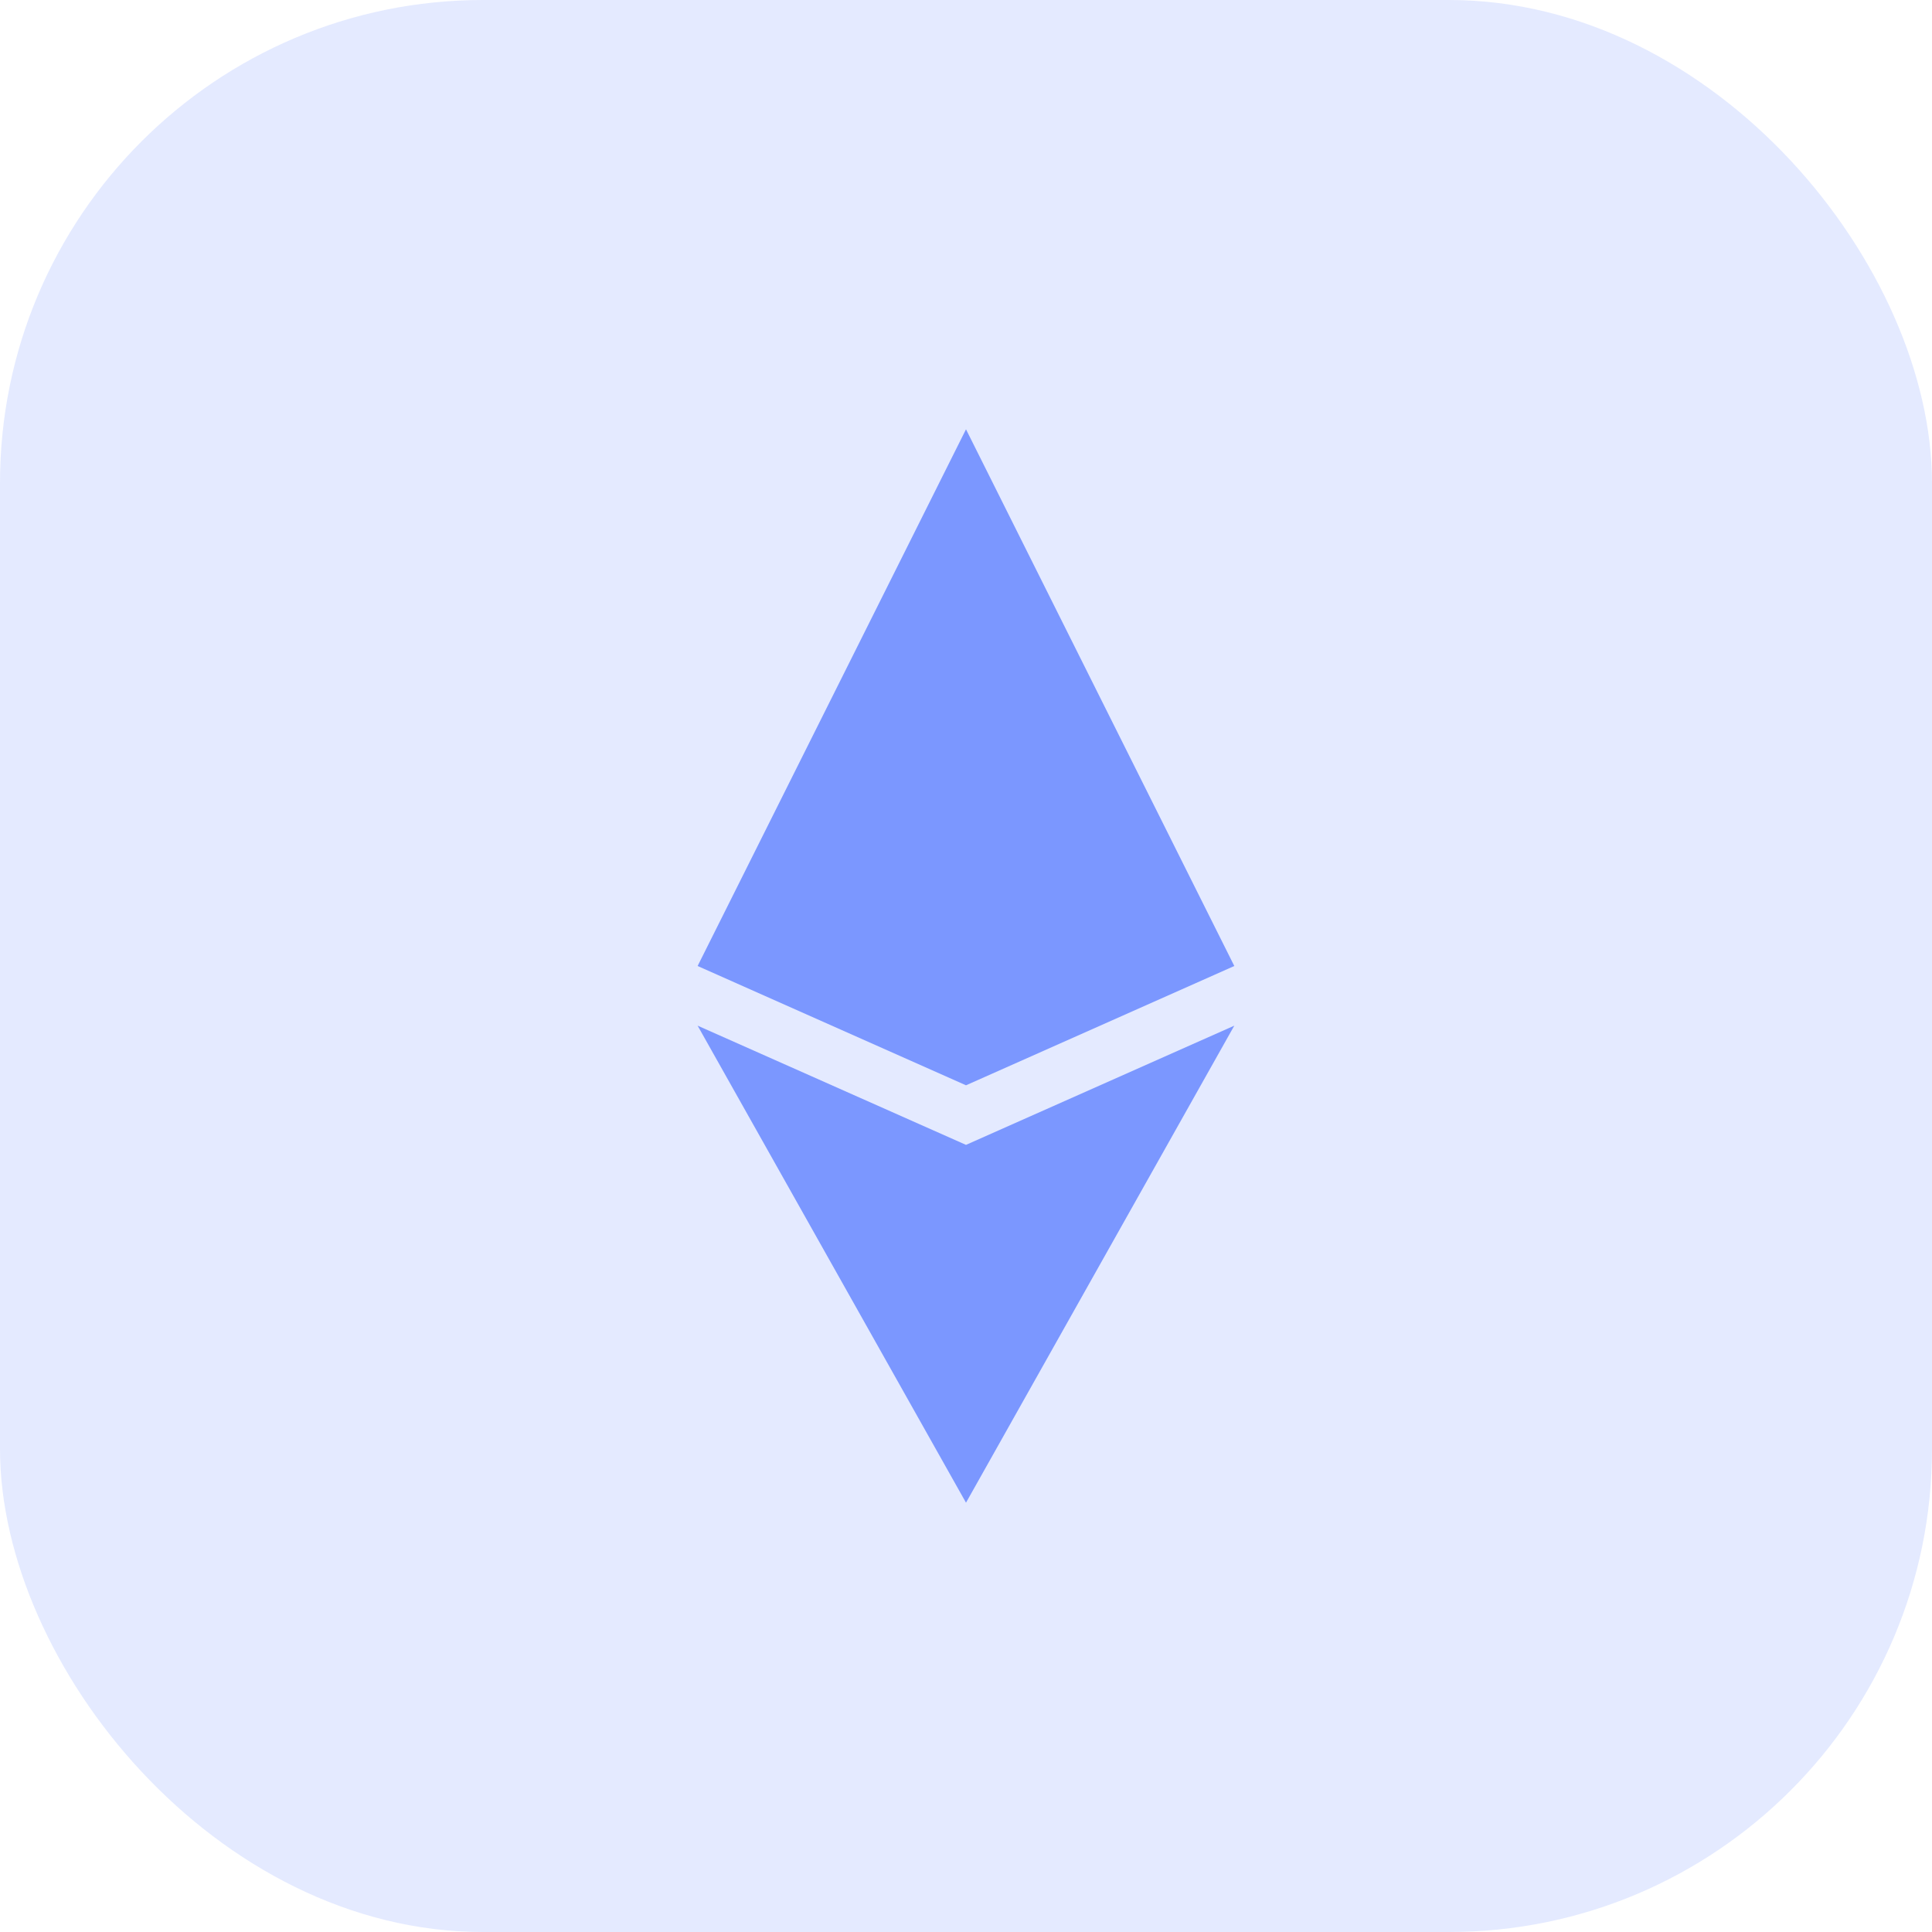
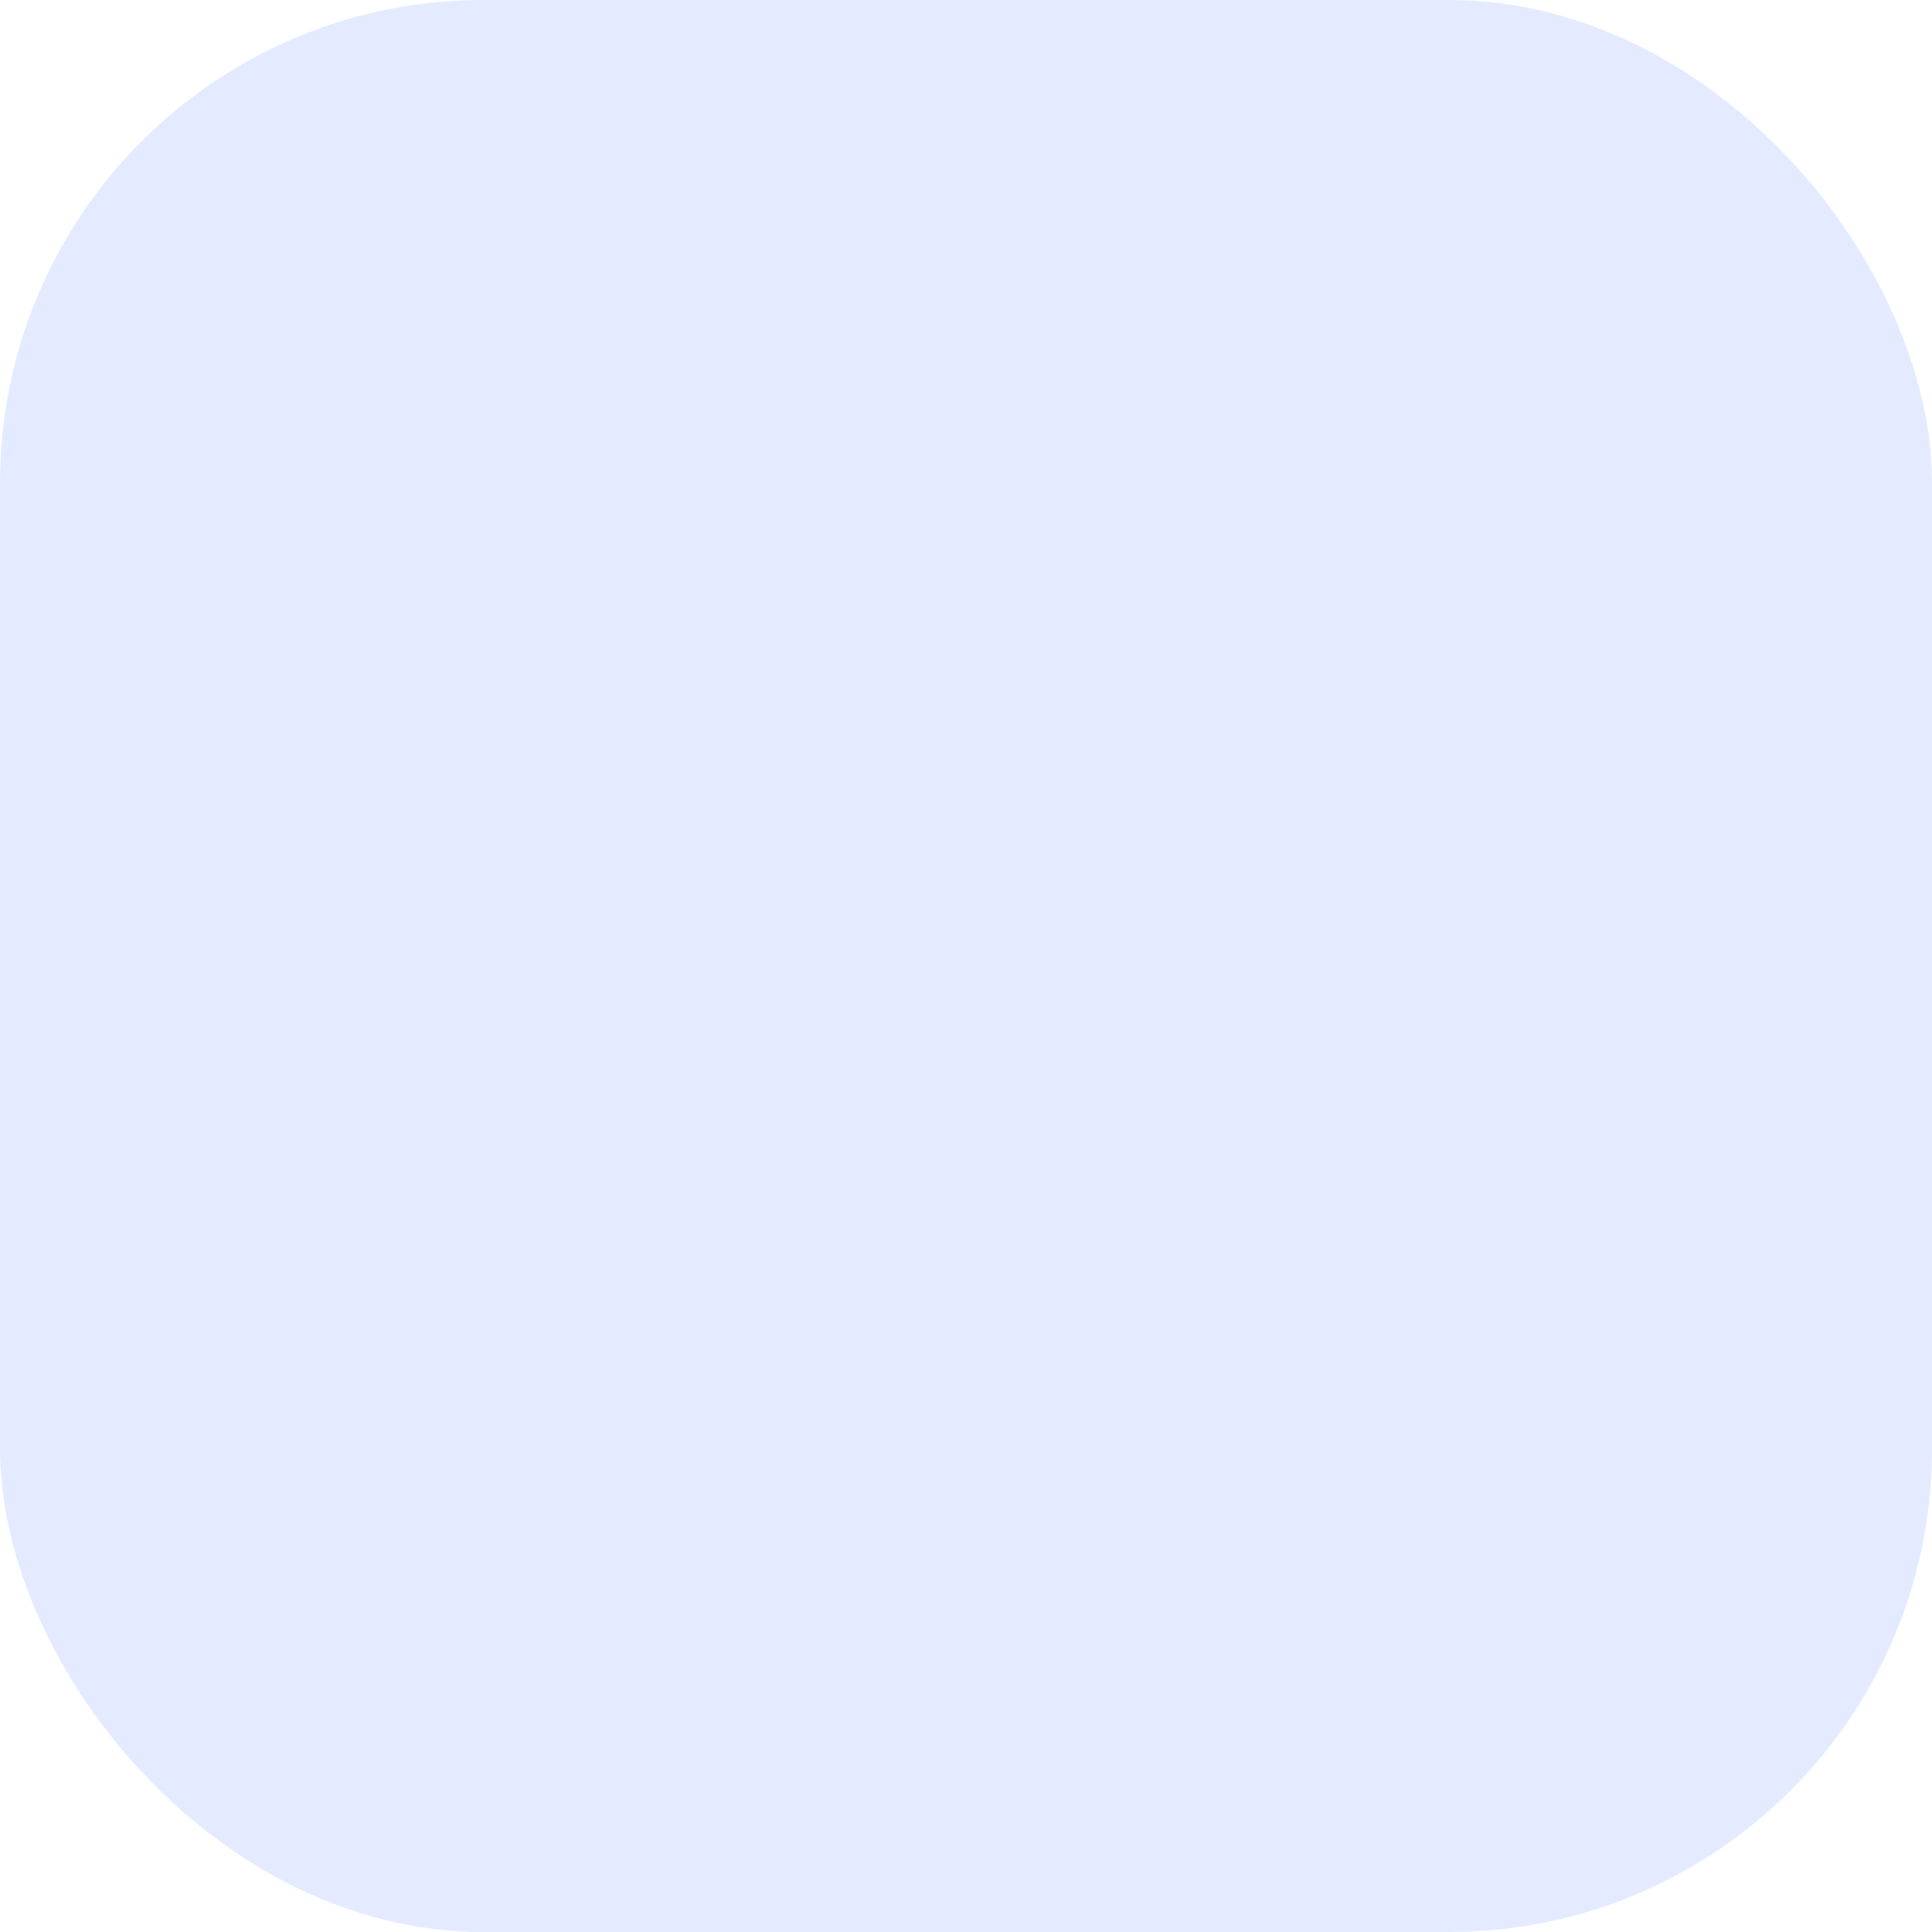
<svg xmlns="http://www.w3.org/2000/svg" width="24" height="24" viewBox="0 0 24 24" fill="none">
  <rect width="24" height="24" rx="6" fill="#7B97FF" fill-opacity="0.2" />
-   <path d="M12 5.333L8.666 12L12 13.482L15.333 12L12 5.333Z" fill="#7B97FF" />
-   <path d="M8.666 12.741L12 14.222L15.333 12.741L12 18.667L8.666 12.741Z" fill="#7B97FF" />
</svg>